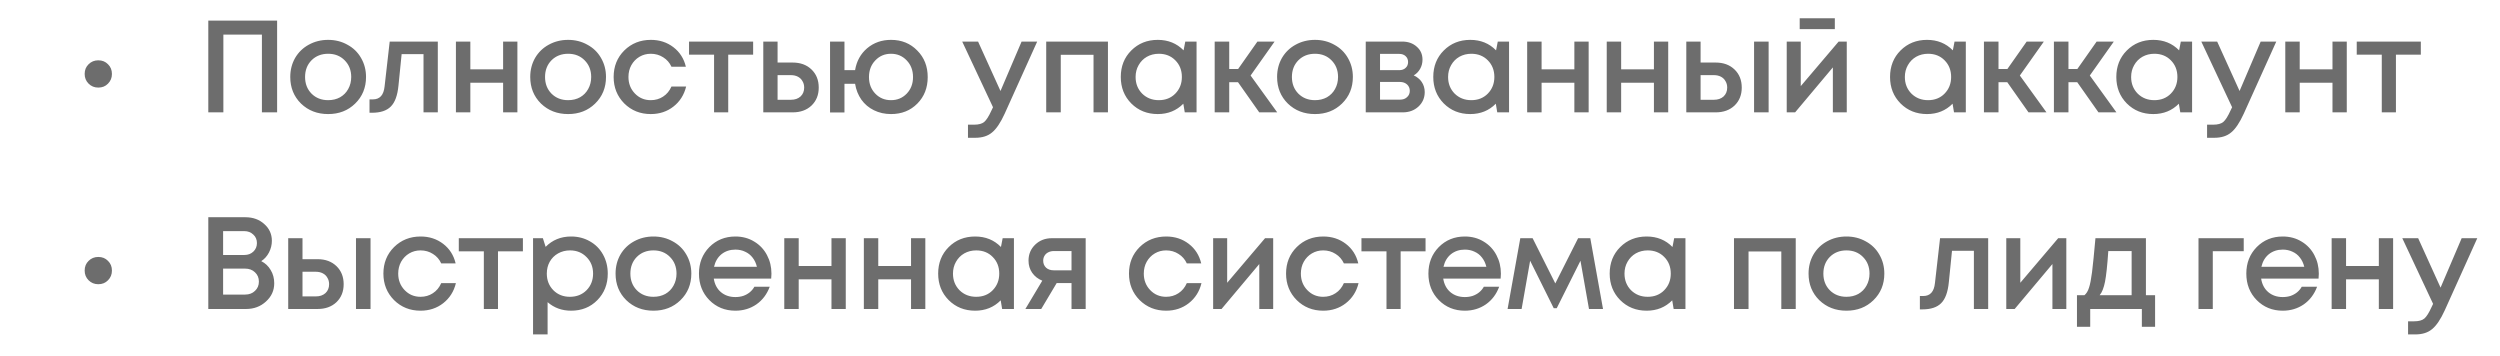
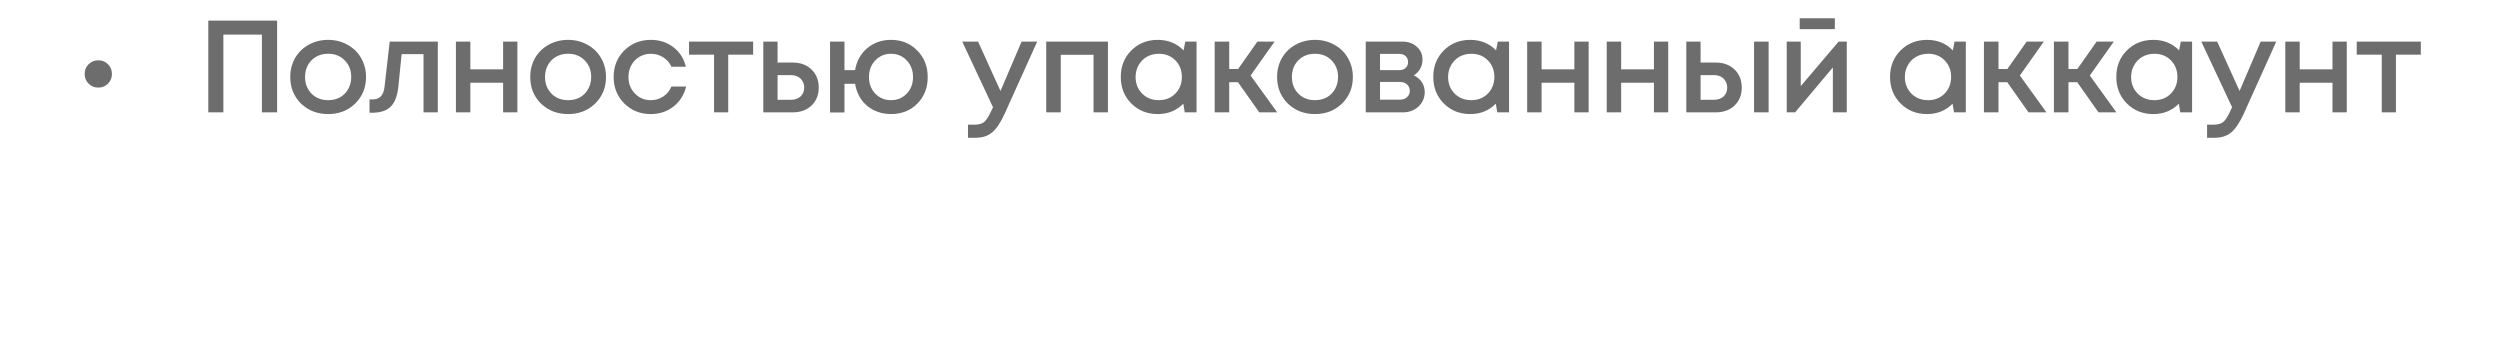
<svg xmlns="http://www.w3.org/2000/svg" width="267" height="38" viewBox="0 0 267 38" fill="none">
  <path d="M10.498 9.354C10.088 9.354 9.742 9.214 9.462 8.934C9.182 8.654 9.042 8.309 9.042 7.898C9.042 7.478 9.182 7.133 9.462 6.862C9.742 6.582 10.088 6.442 10.498 6.442C10.918 6.442 11.264 6.582 11.534 6.862C11.814 7.133 11.954 7.478 11.954 7.898C11.954 8.309 11.814 8.654 11.534 8.934C11.264 9.214 10.918 9.354 10.498 9.354ZM22.246 2.2H29.596V12H27.972V3.698H23.856V12H22.246V2.2ZM37.93 11.062C37.165 11.809 36.204 12.182 35.046 12.182C33.889 12.182 32.923 11.809 32.148 11.062C31.383 10.306 31 9.359 31 8.22C31 7.474 31.173 6.797 31.518 6.19C31.873 5.584 32.358 5.112 32.974 4.776C33.6 4.431 34.29 4.258 35.046 4.258C35.802 4.258 36.488 4.431 37.104 4.776C37.73 5.112 38.215 5.584 38.56 6.19C38.915 6.797 39.092 7.474 39.092 8.22C39.092 9.359 38.705 10.306 37.93 11.062ZM35.046 10.698C35.522 10.698 35.947 10.596 36.32 10.39C36.694 10.176 36.983 9.882 37.188 9.508C37.403 9.126 37.51 8.696 37.51 8.22C37.51 7.502 37.277 6.909 36.81 6.442C36.353 5.976 35.765 5.742 35.046 5.742C34.328 5.742 33.735 5.976 33.268 6.442C32.811 6.909 32.582 7.502 32.582 8.22C32.582 8.939 32.811 9.532 33.268 9.998C33.735 10.465 34.328 10.698 35.046 10.698ZM41.62 4.44H46.758V12H45.232V5.784H42.894L42.558 9.13C42.456 10.194 42.18 10.946 41.732 11.384C41.294 11.823 40.626 12.042 39.73 12.042H39.464V10.614H39.828C40.566 10.614 40.981 10.152 41.074 9.228L41.62 4.44ZM53.732 4.44H55.258V12H53.732V8.836H50.232V12H48.692V4.44H50.232V7.408H53.732V4.44ZM63.559 11.062C62.794 11.809 61.833 12.182 60.675 12.182C59.518 12.182 58.552 11.809 57.777 11.062C57.012 10.306 56.629 9.359 56.629 8.22C56.629 7.474 56.802 6.797 57.147 6.19C57.502 5.584 57.987 5.112 58.603 4.776C59.228 4.431 59.919 4.258 60.675 4.258C61.431 4.258 62.117 4.431 62.733 4.776C63.358 5.112 63.844 5.584 64.189 6.19C64.544 6.797 64.721 7.474 64.721 8.22C64.721 9.359 64.334 10.306 63.559 11.062ZM60.675 10.698C61.151 10.698 61.576 10.596 61.949 10.39C62.322 10.176 62.612 9.882 62.817 9.508C63.032 9.126 63.139 8.696 63.139 8.22C63.139 7.502 62.906 6.909 62.439 6.442C61.982 5.976 61.394 5.742 60.675 5.742C59.956 5.742 59.364 5.976 58.897 6.442C58.44 6.909 58.211 7.502 58.211 8.22C58.211 8.939 58.44 9.532 58.897 9.998C59.364 10.465 59.956 10.698 60.675 10.698ZM69.499 12.182C68.379 12.182 67.436 11.804 66.671 11.048C65.915 10.283 65.537 9.34 65.537 8.22C65.537 7.091 65.915 6.148 66.671 5.392C67.436 4.636 68.383 4.258 69.513 4.258C70.437 4.258 71.239 4.52 71.921 5.042C72.602 5.565 73.045 6.26 73.251 7.128H71.711C71.515 6.699 71.221 6.363 70.829 6.12C70.437 5.868 69.993 5.742 69.499 5.742C69.06 5.742 68.659 5.85 68.295 6.064C67.931 6.279 67.641 6.578 67.427 6.96C67.221 7.334 67.119 7.754 67.119 8.22C67.119 8.92 67.347 9.508 67.805 9.984C68.262 10.46 68.827 10.698 69.499 10.698C69.993 10.698 70.432 10.572 70.815 10.32C71.207 10.068 71.505 9.709 71.711 9.242H73.279C73.064 10.129 72.611 10.843 71.921 11.384C71.239 11.916 70.432 12.182 69.499 12.182ZM80.435 4.44V5.84H77.775V12H76.263V5.84H73.589V4.44H80.435ZM84.655 6.68C85.486 6.68 86.158 6.928 86.671 7.422C87.184 7.917 87.441 8.561 87.441 9.354C87.441 10.138 87.184 10.778 86.671 11.272C86.158 11.758 85.486 12 84.655 12H81.519V4.44H83.045V6.68H84.655ZM84.473 10.656C84.893 10.656 85.234 10.54 85.495 10.306C85.756 10.064 85.887 9.746 85.887 9.354C85.887 9.093 85.826 8.864 85.705 8.668C85.593 8.463 85.43 8.304 85.215 8.192C85 8.08 84.753 8.024 84.473 8.024H83.045V10.656H84.473ZM95.159 4.258C96.288 4.258 97.222 4.636 97.959 5.392C98.706 6.139 99.079 7.086 99.079 8.234C99.079 9.373 98.71 10.316 97.973 11.062C97.236 11.809 96.298 12.182 95.159 12.182C94.496 12.182 93.89 12.047 93.339 11.776C92.788 11.506 92.341 11.128 91.995 10.642C91.65 10.148 91.426 9.583 91.323 8.948H90.189V12.014H88.649V4.44H90.189V7.492H91.323C91.482 6.531 91.911 5.752 92.611 5.154C93.32 4.557 94.17 4.258 95.159 4.258ZM93.479 9.998C93.927 10.465 94.487 10.698 95.159 10.698C95.831 10.698 96.391 10.465 96.839 9.998C97.287 9.532 97.511 8.944 97.511 8.234C97.511 7.516 97.287 6.923 96.839 6.456C96.391 5.98 95.831 5.742 95.159 5.742C94.487 5.742 93.927 5.98 93.479 6.456C93.031 6.923 92.807 7.516 92.807 8.234C92.807 8.944 93.031 9.532 93.479 9.998ZM109.106 4.44H110.772L107.3 12.14C106.861 13.102 106.413 13.769 105.956 14.142C105.508 14.525 104.906 14.716 104.15 14.716H103.38V13.316H104.024C104.519 13.316 104.883 13.218 105.116 13.022C105.349 12.826 105.606 12.42 105.886 11.804L106.054 11.454L102.764 4.44H104.458L106.852 9.718L109.106 4.44ZM111.735 4.44H118.329V12H116.789V5.854H113.289V12H111.735V4.44ZM126.588 4.44H127.792V12H126.532L126.378 11.076C125.65 11.814 124.74 12.182 123.648 12.182C122.518 12.182 121.576 11.804 120.82 11.048C120.073 10.292 119.7 9.35 119.7 8.22C119.7 7.082 120.073 6.139 120.82 5.392C121.576 4.636 122.518 4.258 123.648 4.258C124.758 4.258 125.678 4.632 126.406 5.378L126.588 4.44ZM121.982 9.998C122.458 10.465 123.05 10.698 123.76 10.698C124.478 10.698 125.066 10.465 125.524 9.998C125.99 9.522 126.224 8.93 126.224 8.22C126.224 7.502 125.99 6.909 125.524 6.442C125.066 5.976 124.478 5.742 123.76 5.742C123.293 5.742 122.868 5.85 122.486 6.064C122.112 6.279 121.818 6.578 121.604 6.96C121.389 7.334 121.282 7.754 121.282 8.22C121.282 8.93 121.515 9.522 121.982 9.998ZM134.488 12L132.22 8.78H131.282V12H129.728V4.44H131.282V7.366H132.234L134.292 4.44H136.126L133.564 8.066L136.406 12H134.488ZM143.324 11.062C142.558 11.809 141.597 12.182 140.44 12.182C139.282 12.182 138.316 11.809 137.542 11.062C136.776 10.306 136.394 9.359 136.394 8.22C136.394 7.474 136.566 6.797 136.912 6.19C137.266 5.584 137.752 5.112 138.368 4.776C138.993 4.431 139.684 4.258 140.44 4.258C141.196 4.258 141.882 4.431 142.498 4.776C143.123 5.112 143.608 5.584 143.954 6.19C144.308 6.797 144.486 7.474 144.486 8.22C144.486 9.359 144.098 10.306 143.324 11.062ZM140.44 10.698C140.916 10.698 141.34 10.596 141.714 10.39C142.087 10.176 142.376 9.882 142.582 9.508C142.796 9.126 142.904 8.696 142.904 8.22C142.904 7.502 142.67 6.909 142.204 6.442C141.746 5.976 141.158 5.742 140.44 5.742C139.721 5.742 139.128 5.976 138.662 6.442C138.204 6.909 137.976 7.502 137.976 8.22C137.976 8.939 138.204 9.532 138.662 9.998C139.128 10.465 139.721 10.698 140.44 10.698ZM150.985 8.052C151.162 8.127 151.321 8.225 151.461 8.346C151.61 8.458 151.736 8.594 151.839 8.752C151.942 8.902 152.021 9.07 152.077 9.256C152.133 9.443 152.161 9.634 152.161 9.83C152.161 10.446 151.937 10.964 151.489 11.384C151.041 11.795 150.481 12 149.809 12H145.861V4.44H149.753C150.388 4.44 150.906 4.622 151.307 4.986C151.718 5.341 151.923 5.803 151.923 6.372C151.923 6.727 151.839 7.054 151.671 7.352C151.503 7.651 151.274 7.884 150.985 8.052ZM150.383 6.624C150.383 6.363 150.294 6.153 150.117 5.994C149.949 5.836 149.725 5.756 149.445 5.756H147.387V7.492H149.445C149.725 7.492 149.949 7.413 150.117 7.254C150.294 7.096 150.383 6.886 150.383 6.624ZM149.529 10.642C149.837 10.642 150.084 10.554 150.271 10.376C150.467 10.199 150.565 9.975 150.565 9.704C150.565 9.424 150.467 9.196 150.271 9.018C150.075 8.841 149.823 8.752 149.515 8.752H147.387V10.642H149.529ZM159.962 4.44H161.166V12H159.906L159.752 11.076C159.024 11.814 158.114 12.182 157.022 12.182C155.892 12.182 154.95 11.804 154.194 11.048C153.447 10.292 153.074 9.35 153.074 8.22C153.074 7.082 153.447 6.139 154.194 5.392C154.95 4.636 155.892 4.258 157.022 4.258C158.132 4.258 159.052 4.632 159.78 5.378L159.962 4.44ZM155.356 9.998C155.832 10.465 156.424 10.698 157.134 10.698C157.852 10.698 158.44 10.465 158.898 9.998C159.364 9.522 159.598 8.93 159.598 8.22C159.598 7.502 159.364 6.909 158.898 6.442C158.44 5.976 157.852 5.742 157.134 5.742C156.667 5.742 156.242 5.85 155.86 6.064C155.486 6.279 155.192 6.578 154.978 6.96C154.763 7.334 154.656 7.754 154.656 8.22C154.656 8.93 154.889 9.522 155.356 9.998ZM168.142 4.44H169.668V12H168.142V8.836H164.642V12H163.102V4.44H164.642V7.408H168.142V4.44ZM176.639 4.44H178.165V12H176.639V8.836H173.139V12H171.599V4.44H173.139V7.408H176.639V4.44ZM183.233 6.68C184.063 6.68 184.735 6.928 185.249 7.422C185.762 7.917 186.019 8.561 186.019 9.354C186.019 10.138 185.762 10.778 185.249 11.272C184.735 11.758 184.063 12 183.233 12H180.097V4.44H181.623V6.68H183.233ZM187.335 4.44H188.889V12H187.335V4.44ZM183.051 10.656C183.471 10.656 183.811 10.54 184.073 10.306C184.334 10.064 184.465 9.746 184.465 9.354C184.465 9.093 184.404 8.864 184.283 8.668C184.171 8.463 184.007 8.304 183.793 8.192C183.578 8.08 183.331 8.024 183.051 8.024H181.623V10.656H183.051ZM195.96 1.948V3.11H192.208V1.948H195.96ZM196.366 4.44H197.234V12H195.75V7.198L191.718 12H190.822V4.44H192.32V9.2L196.366 4.44ZM208.745 4.44H209.949V12H208.689L208.535 11.076C207.807 11.814 206.897 12.182 205.805 12.182C204.675 12.182 203.733 11.804 202.977 11.048C202.23 10.292 201.857 9.35 201.857 8.22C201.857 7.082 202.23 6.139 202.977 5.392C203.733 4.636 204.675 4.258 205.805 4.258C206.915 4.258 207.835 4.632 208.563 5.378L208.745 4.44ZM204.139 9.998C204.615 10.465 205.207 10.698 205.917 10.698C206.635 10.698 207.223 10.465 207.681 9.998C208.147 9.522 208.381 8.93 208.381 8.22C208.381 7.502 208.147 6.909 207.681 6.442C207.223 5.976 206.635 5.742 205.917 5.742C205.45 5.742 205.025 5.85 204.643 6.064C204.269 6.279 203.975 6.578 203.761 6.96C203.546 7.334 203.439 7.754 203.439 8.22C203.439 8.93 203.672 9.522 204.139 9.998ZM216.645 12L214.377 8.78H213.439V12H211.885V4.44H213.439V7.366H214.391L216.449 4.44H218.283L215.721 8.066L218.563 12H216.645ZM224.117 12L221.849 8.78H220.911V12H219.357V4.44H220.911V7.366H221.863L223.921 4.44H225.755L223.193 8.066L226.035 12H224.117ZM232.911 4.44H234.115V12H232.855L232.701 11.076C231.973 11.814 231.063 12.182 229.971 12.182C228.841 12.182 227.899 11.804 227.143 11.048C226.396 10.292 226.023 9.35 226.023 8.22C226.023 7.082 226.396 6.139 227.143 5.392C227.899 4.636 228.841 4.258 229.971 4.258C231.081 4.258 232.001 4.632 232.729 5.378L232.911 4.44ZM228.305 9.998C228.781 10.465 229.373 10.698 230.083 10.698C230.801 10.698 231.389 10.465 231.847 9.998C232.313 9.522 232.547 8.93 232.547 8.22C232.547 7.502 232.313 6.909 231.847 6.442C231.389 5.976 230.801 5.742 230.083 5.742C229.616 5.742 229.191 5.85 228.809 6.064C228.435 6.279 228.141 6.578 227.927 6.96C227.712 7.334 227.605 7.754 227.605 8.22C227.605 8.93 227.838 9.522 228.305 9.998ZM241.441 4.44H243.107L239.635 12.14C239.196 13.102 238.748 13.769 238.291 14.142C237.843 14.525 237.241 14.716 236.485 14.716H235.715V13.316H236.359C236.853 13.316 237.217 13.218 237.451 13.022C237.684 12.826 237.941 12.42 238.221 11.804L238.389 11.454L235.099 4.44H236.793L239.187 9.718L241.441 4.44ZM249.109 4.44H250.635V12H249.109V8.836H245.609V12H244.069V4.44H245.609V7.408H249.109V4.44ZM258.545 4.44V5.84H255.885V12H254.373V5.84H251.699V4.44H258.545Z" fill="#0D0D0D" fill-opacity="0.6" />
-   <path d="M10.498 30.354C10.088 30.354 9.742 30.214 9.462 29.934C9.182 29.654 9.042 29.309 9.042 28.898C9.042 28.478 9.182 28.133 9.462 27.862C9.742 27.582 10.088 27.442 10.498 27.442C10.918 27.442 11.264 27.582 11.534 27.862C11.814 28.133 11.954 28.478 11.954 28.898C11.954 29.309 11.814 29.654 11.534 29.934C11.264 30.214 10.918 30.354 10.498 30.354ZM27.902 27.89C28.331 28.105 28.667 28.422 28.91 28.842C29.162 29.253 29.288 29.724 29.288 30.256C29.288 31.022 28.994 31.67 28.406 32.202C27.827 32.734 27.118 33 26.278 33H22.246V23.2H26.194C27.015 23.2 27.692 23.443 28.224 23.928C28.765 24.404 29.036 25.002 29.036 25.72C29.036 26.15 28.933 26.565 28.728 26.966C28.523 27.358 28.247 27.666 27.902 27.89ZM27.44 25.958C27.44 25.585 27.309 25.282 27.048 25.048C26.796 24.806 26.479 24.684 26.096 24.684H23.828V27.232H26.096C26.488 27.232 26.81 27.111 27.062 26.868C27.314 26.626 27.44 26.322 27.44 25.958ZM26.18 31.46C26.609 31.46 26.959 31.33 27.23 31.068C27.51 30.807 27.65 30.476 27.65 30.074C27.65 29.673 27.51 29.342 27.23 29.08C26.959 28.819 26.609 28.688 26.18 28.688H23.828V31.46H26.18ZM33.917 27.68C34.748 27.68 35.42 27.928 35.933 28.422C36.446 28.917 36.703 29.561 36.703 30.354C36.703 31.138 36.446 31.778 35.933 32.272C35.42 32.758 34.748 33 33.917 33H30.781V25.44H32.307V27.68H33.917ZM38.019 25.44H39.573V33H38.019V25.44ZM33.735 31.656C34.155 31.656 34.496 31.54 34.757 31.306C35.018 31.064 35.149 30.746 35.149 30.354C35.149 30.093 35.088 29.864 34.967 29.668C34.855 29.463 34.692 29.304 34.477 29.192C34.262 29.08 34.015 29.024 33.735 29.024H32.307V31.656H33.735ZM44.909 33.182C43.789 33.182 42.846 32.804 42.081 32.048C41.325 31.283 40.947 30.34 40.947 29.22C40.947 28.091 41.325 27.148 42.081 26.392C42.846 25.636 43.794 25.258 44.923 25.258C45.847 25.258 46.65 25.52 47.331 26.042C48.012 26.565 48.456 27.26 48.661 28.128H47.121C46.925 27.699 46.631 27.363 46.239 27.12C45.847 26.868 45.404 26.742 44.909 26.742C44.47 26.742 44.069 26.85 43.705 27.064C43.341 27.279 43.052 27.578 42.837 27.96C42.632 28.334 42.529 28.754 42.529 29.22C42.529 29.92 42.758 30.508 43.215 30.984C43.672 31.46 44.237 31.698 44.909 31.698C45.404 31.698 45.842 31.572 46.225 31.32C46.617 31.068 46.916 30.709 47.121 30.242H48.689C48.474 31.129 48.022 31.843 47.331 32.384C46.65 32.916 45.842 33.182 44.909 33.182ZM55.846 25.44V26.84H53.186V33H51.674V26.84H49V25.44H55.846ZM60.989 25.258C61.736 25.258 62.408 25.431 63.005 25.776C63.603 26.112 64.069 26.584 64.405 27.19C64.741 27.797 64.909 28.474 64.909 29.22C64.909 30.359 64.536 31.306 63.789 32.062C63.052 32.809 62.119 33.182 60.989 33.182C60.019 33.182 59.183 32.879 58.483 32.272V35.716H56.929V25.44H57.979L58.273 26.364C59.001 25.627 59.907 25.258 60.989 25.258ZM59.099 30.998C59.566 31.465 60.154 31.698 60.863 31.698C61.582 31.698 62.175 31.465 62.641 30.998C63.108 30.522 63.341 29.93 63.341 29.22C63.341 28.511 63.108 27.923 62.641 27.456C62.175 26.98 61.587 26.742 60.877 26.742C60.411 26.742 59.986 26.85 59.603 27.064C59.221 27.279 58.922 27.578 58.707 27.96C58.502 28.334 58.399 28.754 58.399 29.22C58.399 29.93 58.633 30.522 59.099 30.998ZM72.672 32.062C71.906 32.809 70.945 33.182 69.788 33.182C68.63 33.182 67.664 32.809 66.89 32.062C66.124 31.306 65.742 30.359 65.742 29.22C65.742 28.474 65.914 27.797 66.26 27.19C66.614 26.584 67.1 26.112 67.716 25.776C68.341 25.431 69.032 25.258 69.788 25.258C70.544 25.258 71.23 25.431 71.846 25.776C72.471 26.112 72.956 26.584 73.302 27.19C73.656 27.797 73.834 28.474 73.834 29.22C73.834 30.359 73.446 31.306 72.672 32.062ZM69.788 31.698C70.264 31.698 70.688 31.596 71.062 31.39C71.435 31.176 71.724 30.882 71.93 30.508C72.144 30.126 72.252 29.696 72.252 29.22C72.252 28.502 72.018 27.909 71.552 27.442C71.094 26.976 70.506 26.742 69.788 26.742C69.069 26.742 68.476 26.976 68.01 27.442C67.552 27.909 67.324 28.502 67.324 29.22C67.324 29.939 67.552 30.532 68.01 30.998C68.476 31.465 69.069 31.698 69.788 31.698ZM82.391 29.234C82.391 29.374 82.382 29.547 82.363 29.752H76.231C76.325 30.359 76.576 30.84 76.987 31.194C77.407 31.549 77.925 31.726 78.541 31.726C78.84 31.726 79.12 31.684 79.381 31.6C79.642 31.507 79.871 31.381 80.067 31.222C80.272 31.054 80.441 30.854 80.571 30.62H82.209C81.91 31.423 81.434 32.053 80.781 32.51C80.128 32.958 79.381 33.182 78.541 33.182C77.43 33.182 76.502 32.804 75.755 32.048C75.018 31.292 74.649 30.35 74.649 29.22C74.649 28.091 75.018 27.148 75.755 26.392C76.502 25.636 77.43 25.258 78.541 25.258C79.297 25.258 79.969 25.44 80.557 25.804C81.145 26.159 81.598 26.64 81.915 27.246C82.233 27.844 82.391 28.506 82.391 29.234ZM78.541 26.658C77.963 26.658 77.468 26.822 77.057 27.148C76.656 27.475 76.39 27.923 76.259 28.492H80.837C80.744 28.11 80.59 27.783 80.375 27.512C80.16 27.232 79.894 27.022 79.577 26.882C79.269 26.733 78.924 26.658 78.541 26.658ZM88.801 25.44H90.327V33H88.801V29.836H85.301V33H83.761V25.44H85.301V28.408H88.801V25.44ZM97.299 25.44H98.825V33H97.299V29.836H93.799V33H92.259V25.44H93.799V28.408H97.299V25.44ZM107.084 25.44H108.288V33H107.028L106.874 32.076C106.146 32.814 105.236 33.182 104.144 33.182C103.015 33.182 102.072 32.804 101.316 32.048C100.569 31.292 100.196 30.35 100.196 29.22C100.196 28.082 100.569 27.139 101.316 26.392C102.072 25.636 103.015 25.258 104.144 25.258C105.255 25.258 106.174 25.632 106.902 26.378L107.084 25.44ZM102.478 30.998C102.954 31.465 103.547 31.698 104.256 31.698C104.975 31.698 105.563 31.465 106.02 30.998C106.487 30.522 106.72 29.93 106.72 29.22C106.72 28.502 106.487 27.909 106.02 27.442C105.563 26.976 104.975 26.742 104.256 26.742C103.789 26.742 103.365 26.85 102.982 27.064C102.609 27.279 102.315 27.578 102.1 27.96C101.885 28.334 101.778 28.754 101.778 29.22C101.778 29.93 102.011 30.522 102.478 30.998ZM112.338 25.44H115.95V33H114.438V30.228H112.856L111.204 33H109.51L111.316 29.976C110.859 29.79 110.499 29.51 110.238 29.136C109.977 28.763 109.846 28.329 109.846 27.834C109.846 27.153 110.084 26.584 110.56 26.126C111.036 25.669 111.629 25.44 112.338 25.44ZM112.548 28.87H114.438V26.812H112.548C112.324 26.812 112.123 26.859 111.946 26.952C111.778 27.036 111.647 27.158 111.554 27.316C111.461 27.466 111.414 27.643 111.414 27.848C111.414 28.147 111.517 28.394 111.722 28.59C111.927 28.777 112.203 28.87 112.548 28.87ZM124.537 33.182C123.417 33.182 122.474 32.804 121.709 32.048C120.953 31.283 120.575 30.34 120.575 29.22C120.575 28.091 120.953 27.148 121.709 26.392C122.474 25.636 123.421 25.258 124.551 25.258C125.475 25.258 126.277 25.52 126.959 26.042C127.64 26.565 128.083 27.26 128.289 28.128H126.749C126.553 27.699 126.259 27.363 125.867 27.12C125.475 26.868 125.031 26.742 124.537 26.742C124.098 26.742 123.697 26.85 123.333 27.064C122.969 27.279 122.679 27.578 122.465 27.96C122.259 28.334 122.157 28.754 122.157 29.22C122.157 29.92 122.385 30.508 122.843 30.984C123.3 31.46 123.865 31.698 124.537 31.698C125.031 31.698 125.47 31.572 125.853 31.32C126.245 31.068 126.543 30.709 126.749 30.242H128.317C128.102 31.129 127.649 31.843 126.959 32.384C126.277 32.916 125.47 33.182 124.537 33.182ZM135.108 25.44H135.976V33H134.492V28.198L130.46 33H129.564V25.44H131.062V30.2L135.108 25.44ZM141.313 33.182C140.193 33.182 139.25 32.804 138.485 32.048C137.729 31.283 137.351 30.34 137.351 29.22C137.351 28.091 137.729 27.148 138.485 26.392C139.25 25.636 140.197 25.258 141.327 25.258C142.251 25.258 143.053 25.52 143.735 26.042C144.416 26.565 144.859 27.26 145.065 28.128H143.525C143.329 27.699 143.035 27.363 142.643 27.12C142.251 26.868 141.807 26.742 141.313 26.742C140.874 26.742 140.473 26.85 140.109 27.064C139.745 27.279 139.455 27.578 139.241 27.96C139.035 28.334 138.933 28.754 138.933 29.22C138.933 29.92 139.161 30.508 139.619 30.984C140.076 31.46 140.641 31.698 141.313 31.698C141.807 31.698 142.246 31.572 142.629 31.32C143.021 31.068 143.319 30.709 143.525 30.242H145.093C144.878 31.129 144.425 31.843 143.735 32.384C143.053 32.916 142.246 33.182 141.313 33.182ZM152.249 25.44V26.84H149.589V33H148.077V26.84H145.403V25.44H152.249ZM160.296 29.234C160.296 29.374 160.287 29.547 160.268 29.752H154.136C154.23 30.359 154.482 30.84 154.892 31.194C155.312 31.549 155.83 31.726 156.446 31.726C156.745 31.726 157.025 31.684 157.286 31.6C157.548 31.507 157.776 31.381 157.972 31.222C158.178 31.054 158.346 30.854 158.476 30.62H160.114C159.816 31.423 159.34 32.053 158.686 32.51C158.033 32.958 157.286 33.182 156.446 33.182C155.336 33.182 154.407 32.804 153.66 32.048C152.923 31.292 152.554 30.35 152.554 29.22C152.554 28.091 152.923 27.148 153.66 26.392C154.407 25.636 155.336 25.258 156.446 25.258C157.202 25.258 157.874 25.44 158.462 25.804C159.05 26.159 159.503 26.64 159.82 27.246C160.138 27.844 160.296 28.506 160.296 29.234ZM156.446 26.658C155.868 26.658 155.373 26.822 154.962 27.148C154.561 27.475 154.295 27.923 154.164 28.492H158.742C158.649 28.11 158.495 27.783 158.28 27.512C158.066 27.232 157.8 27.022 157.482 26.882C157.174 26.733 156.829 26.658 156.446 26.658ZM171.202 33H169.704L168.794 27.848L166.26 32.916H165.938L163.418 27.848L162.508 33H161.01L162.368 25.44H163.684L166.106 30.27L168.542 25.44H169.844L171.202 33ZM178.802 25.44H180.006V33H178.746L178.592 32.076C177.864 32.814 176.954 33.182 175.862 33.182C174.733 33.182 173.79 32.804 173.034 32.048C172.288 31.292 171.914 30.35 171.914 29.22C171.914 28.082 172.288 27.139 173.034 26.392C173.79 25.636 174.733 25.258 175.862 25.258C176.973 25.258 177.892 25.632 178.62 26.378L178.802 25.44ZM174.196 30.998C174.672 31.465 175.265 31.698 175.974 31.698C176.693 31.698 177.281 31.465 177.738 30.998C178.205 30.522 178.438 29.93 178.438 29.22C178.438 28.502 178.205 27.909 177.738 27.442C177.281 26.976 176.693 26.742 175.974 26.742C175.508 26.742 175.083 26.85 174.7 27.064C174.327 27.279 174.033 27.578 173.818 27.96C173.604 28.334 173.496 28.754 173.496 29.22C173.496 29.93 173.73 30.522 174.196 30.998ZM185.19 25.44H191.784V33H190.244V26.854H186.744V33H185.19V25.44ZM200.084 32.062C199.319 32.809 198.358 33.182 197.2 33.182C196.043 33.182 195.077 32.809 194.302 32.062C193.537 31.306 193.154 30.359 193.154 29.22C193.154 28.474 193.327 27.797 193.672 27.19C194.027 26.584 194.512 26.112 195.128 25.776C195.754 25.431 196.444 25.258 197.2 25.258C197.956 25.258 198.642 25.431 199.258 25.776C199.884 26.112 200.369 26.584 200.714 27.19C201.069 27.797 201.246 28.474 201.246 29.22C201.246 30.359 200.859 31.306 200.084 32.062ZM197.2 31.698C197.676 31.698 198.101 31.596 198.474 31.39C198.848 31.176 199.137 30.882 199.342 30.508C199.557 30.126 199.664 29.696 199.664 29.22C199.664 28.502 199.431 27.909 198.964 27.442C198.507 26.976 197.919 26.742 197.2 26.742C196.482 26.742 195.889 26.976 195.422 27.442C194.965 27.909 194.736 28.502 194.736 29.22C194.736 29.939 194.965 30.532 195.422 30.998C195.889 31.465 196.482 31.698 197.2 31.698ZM207.199 25.44H212.337V33H210.811V26.784H208.473L208.137 30.13C208.034 31.194 207.759 31.946 207.311 32.384C206.872 32.823 206.205 33.042 205.309 33.042H205.043V31.614H205.407C206.144 31.614 206.56 31.152 206.653 30.228L207.199 25.44ZM219.815 25.44H220.683V33H219.199V28.198L215.167 33H214.271V25.44H215.769V30.2L219.815 25.44ZM229.184 31.53H230.164V34.904H228.75V33H223.234V34.904H221.82V31.53H222.618C222.832 31.353 222.996 31.082 223.108 30.718C223.229 30.354 223.336 29.804 223.43 29.066C223.523 28.32 223.644 27.111 223.794 25.44H229.184V31.53ZM225.166 26.812C225.063 28.334 224.946 29.426 224.816 30.088C224.685 30.751 224.494 31.232 224.242 31.53H227.658V26.812H225.166ZM239.63 25.44V26.826H236.326V33H234.8V25.44H239.63ZM247.649 29.234C247.649 29.374 247.64 29.547 247.621 29.752H241.489C241.583 30.359 241.835 30.84 242.245 31.194C242.665 31.549 243.183 31.726 243.799 31.726C244.098 31.726 244.378 31.684 244.639 31.6C244.901 31.507 245.129 31.381 245.325 31.222C245.531 31.054 245.699 30.854 245.829 30.62H247.467C247.169 31.423 246.693 32.053 246.039 32.51C245.386 32.958 244.639 33.182 243.799 33.182C242.689 33.182 241.76 32.804 241.013 32.048C240.276 31.292 239.907 30.35 239.907 29.22C239.907 28.091 240.276 27.148 241.013 26.392C241.76 25.636 242.689 25.258 243.799 25.258C244.555 25.258 245.227 25.44 245.815 25.804C246.403 26.159 246.856 26.64 247.173 27.246C247.491 27.844 247.649 28.506 247.649 29.234ZM243.799 26.658C243.221 26.658 242.726 26.822 242.315 27.148C241.914 27.475 241.648 27.923 241.517 28.492H246.095C246.002 28.11 245.848 27.783 245.633 27.512C245.419 27.232 245.153 27.022 244.835 26.882C244.527 26.733 244.182 26.658 243.799 26.658ZM254.059 25.44H255.585V33H254.059V29.836H250.559V33H249.019V25.44H250.559V28.408H254.059V25.44ZM262.907 25.44H264.573L261.101 33.14C260.662 34.102 260.214 34.769 259.757 35.142C259.309 35.525 258.707 35.716 257.951 35.716H257.181V34.316H257.825C258.319 34.316 258.683 34.218 258.917 34.022C259.15 33.826 259.407 33.42 259.687 32.804L259.855 32.454L256.565 25.44H258.259L260.653 30.718L262.907 25.44Z" fill="#0D0D0D" fill-opacity="0.6" />
</svg>